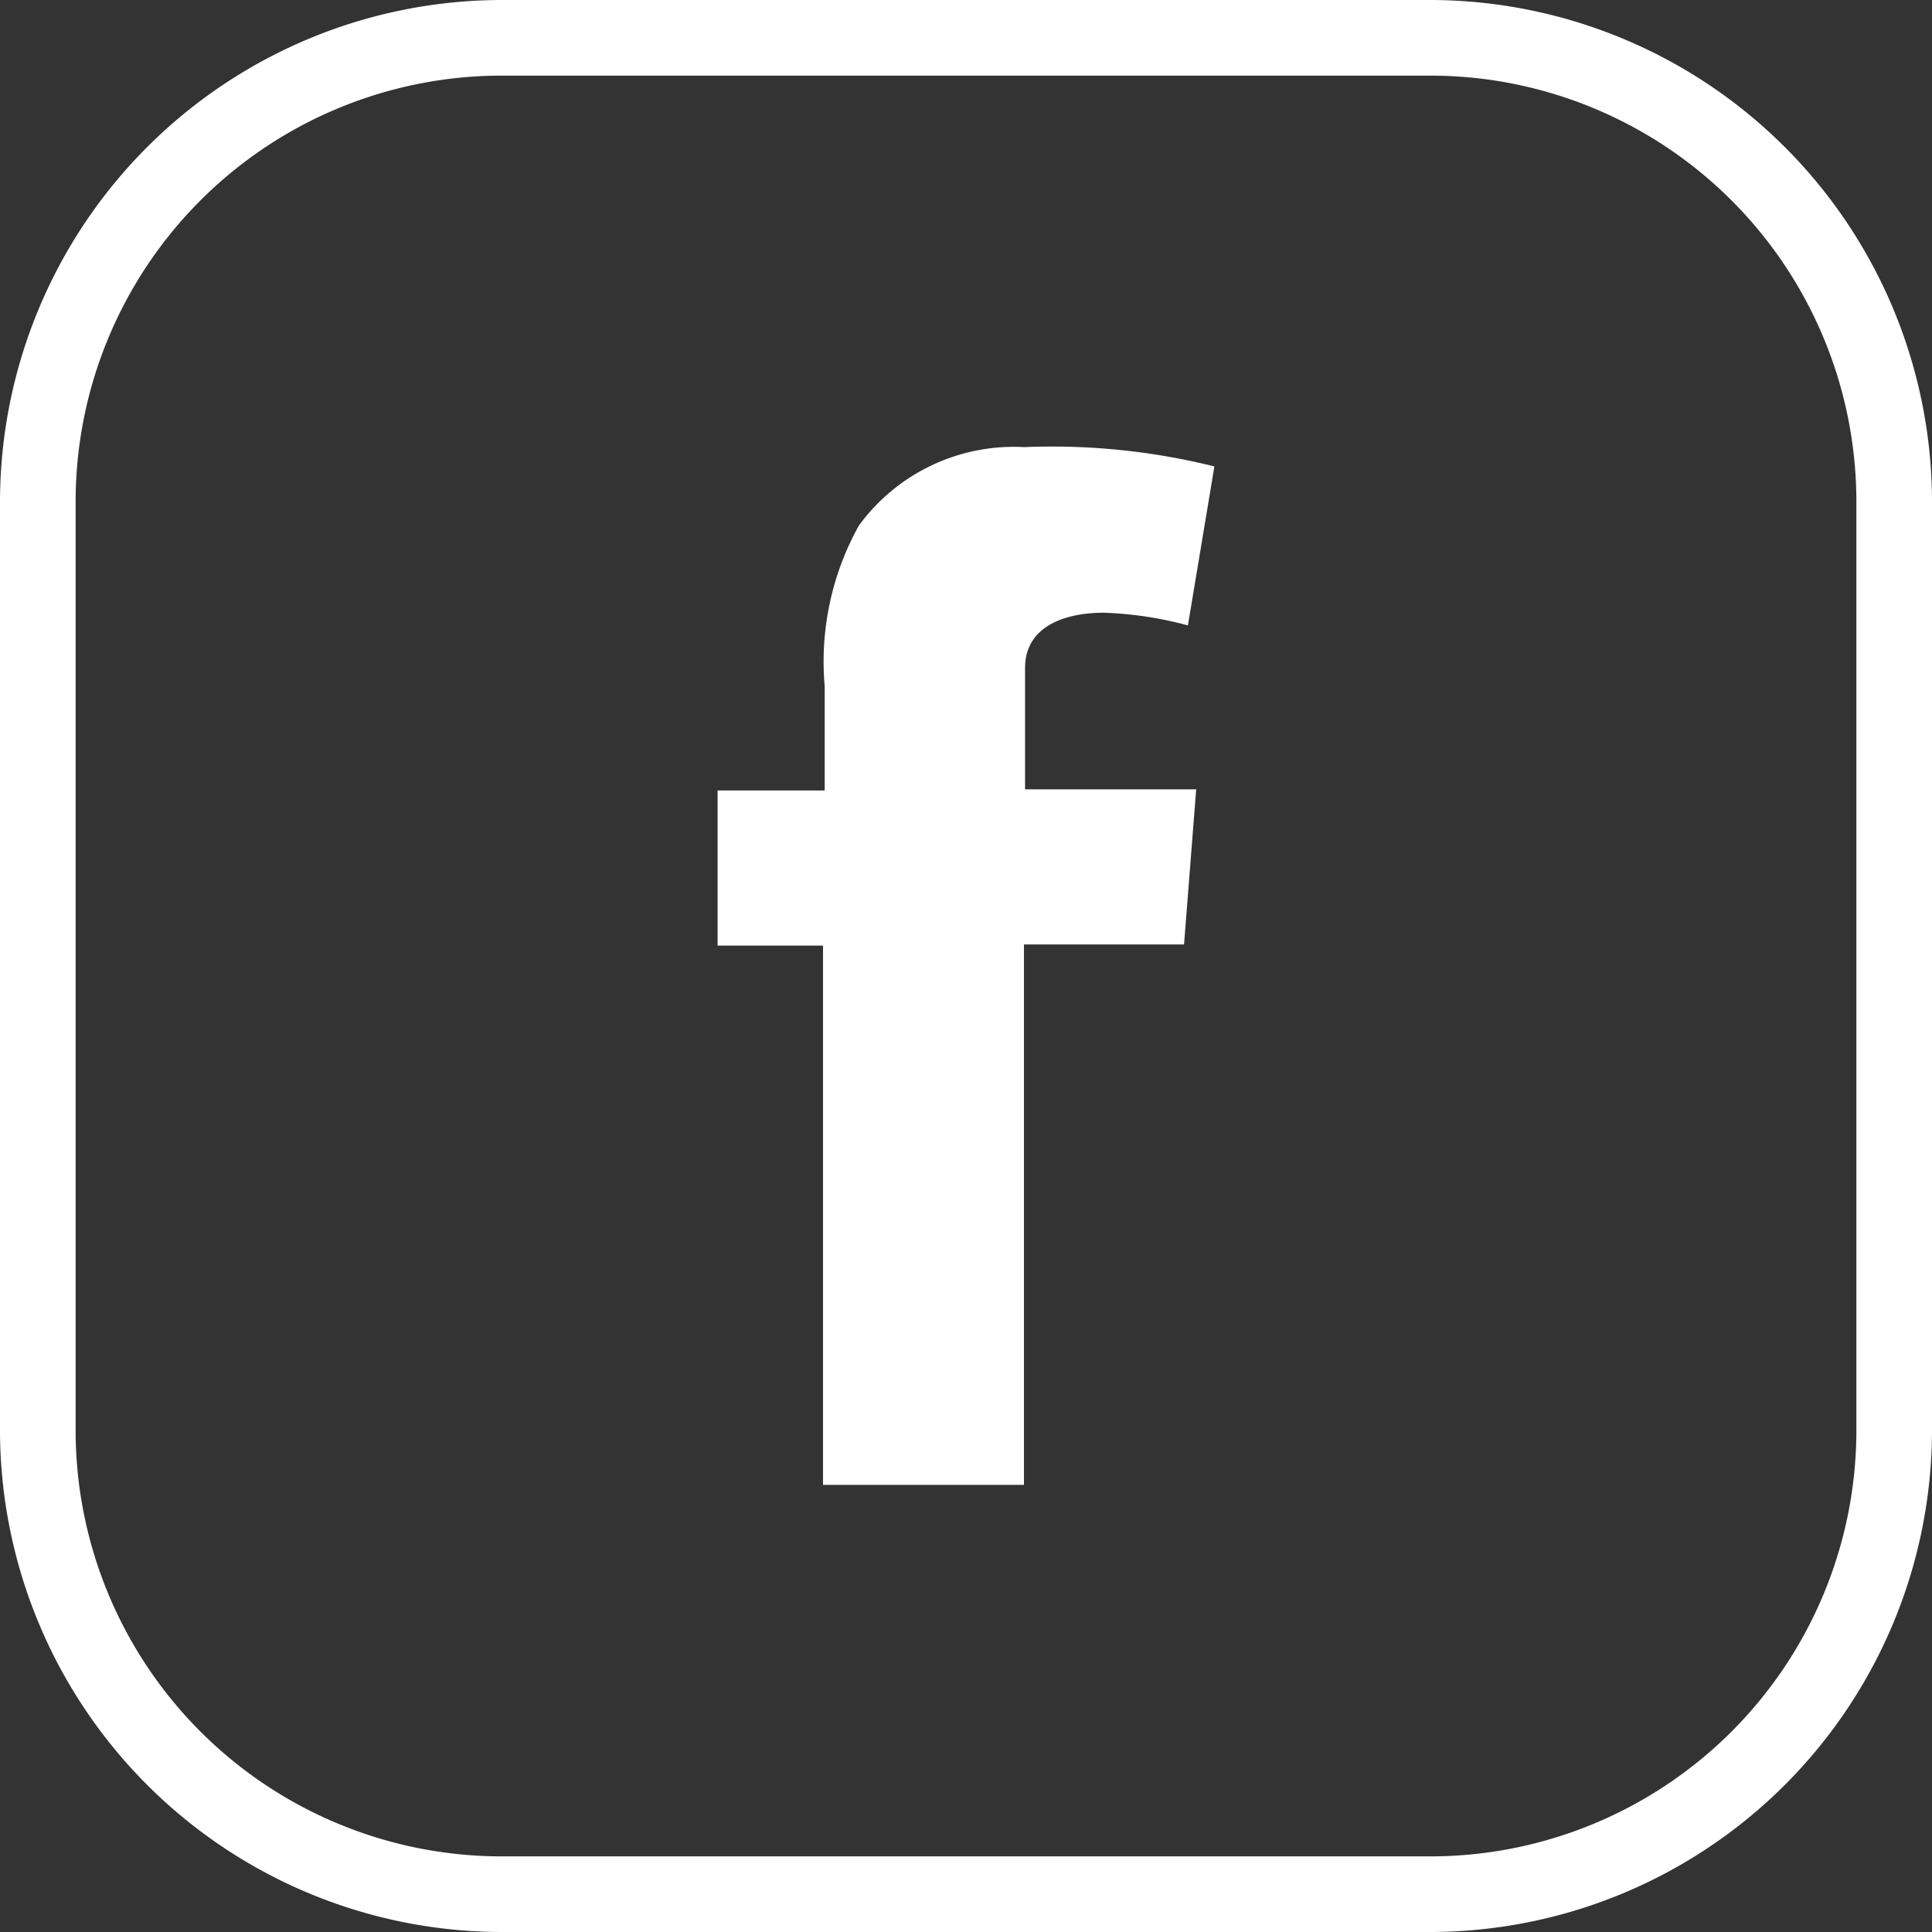
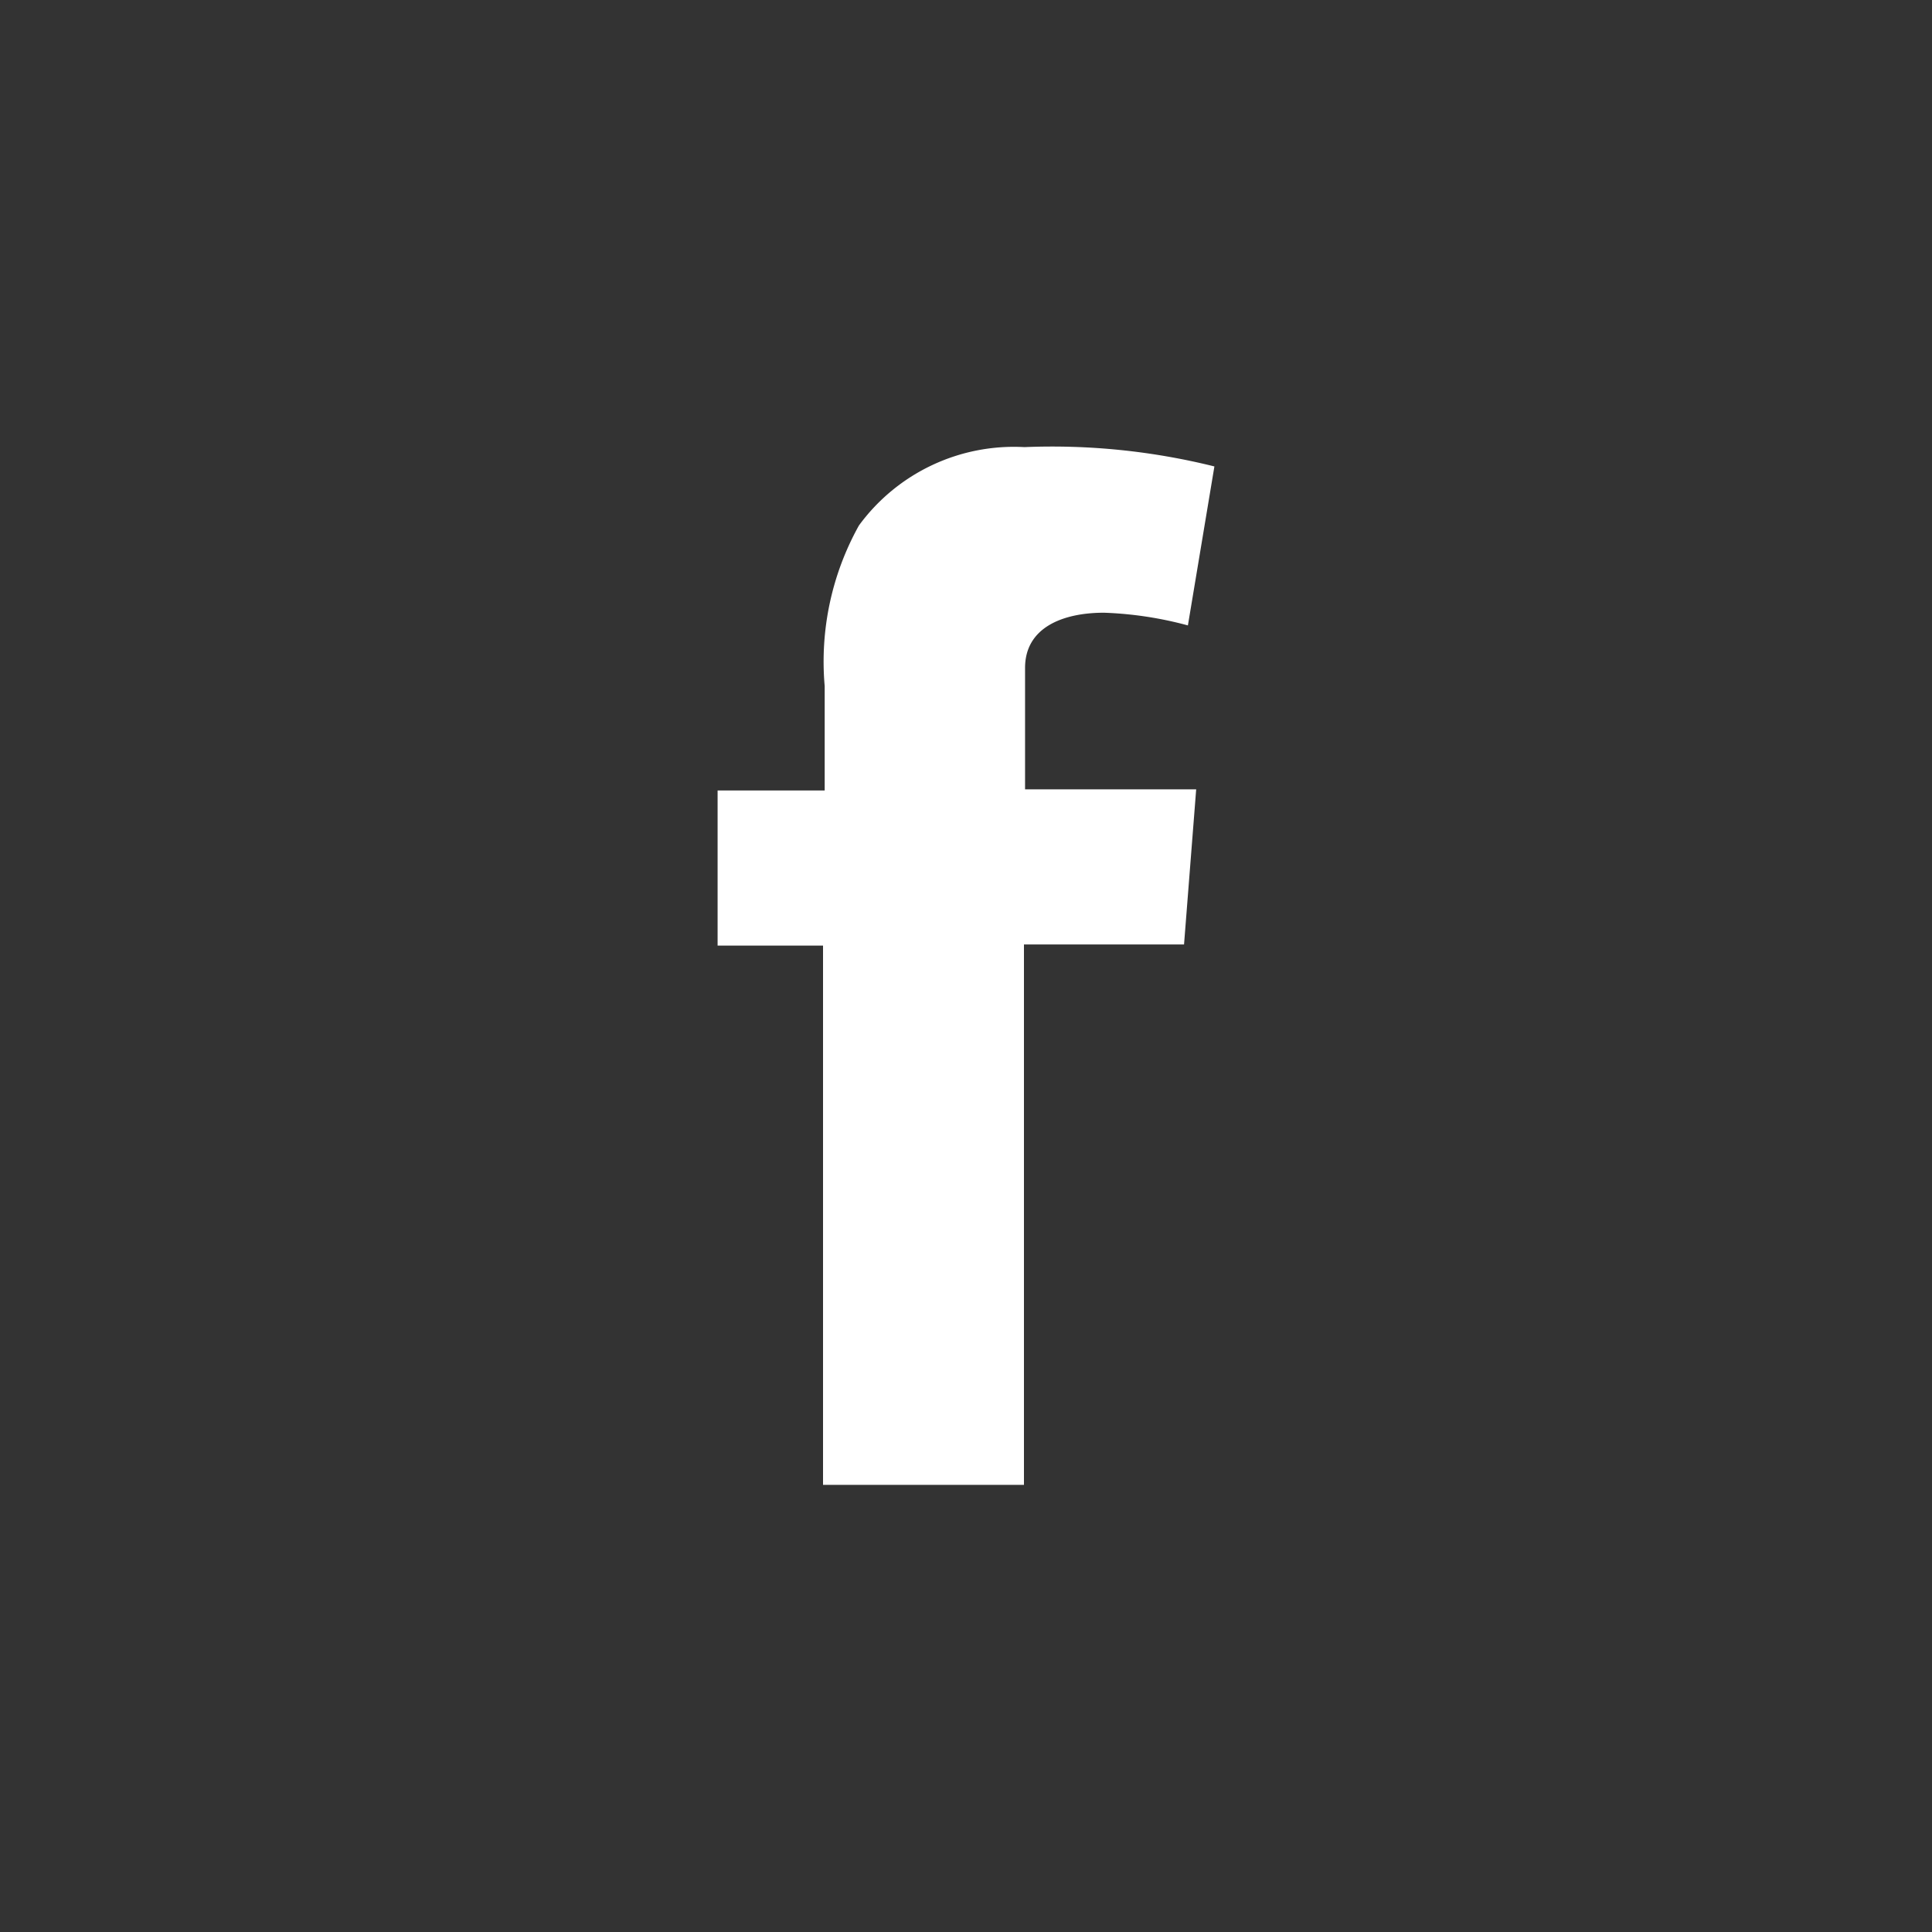
<svg xmlns="http://www.w3.org/2000/svg" id="Capa_1" data-name="Capa 1" viewBox="0 0 35 35">
  <rect x="0" y="0" width="35" height="35" fill="#333333" stroke="none" />
  <defs>
    <style>.cls-1{fill:#fff;}</style>
  </defs>
  <path class="cls-1" d="M13,14.32h1.94V12.43a5.07,5.07,0,0,1,.62-2.91,3.48,3.48,0,0,1,3-1.42A12.17,12.17,0,0,1,22,8.45l-.48,2.88A6.68,6.68,0,0,0,20,11.1c-.75,0-1.43.27-1.43,1v2.2h3.1l-.22,2.81H18.55V26.9H14.91V17.13H13Z" />
-   <path class="cls-1" d="M25.91,35H9.09A9.1,9.1,0,0,1,0,25.91V9.09A9.1,9.1,0,0,1,9.09,0H25.91A9.1,9.1,0,0,1,35,9.09V25.91A9.1,9.1,0,0,1,25.91,35ZM9.09,1.37A7.72,7.72,0,0,0,1.37,9.09V25.91a7.72,7.72,0,0,0,7.72,7.72H25.91a7.72,7.72,0,0,0,7.72-7.72V9.09a7.72,7.72,0,0,0-7.72-7.72Z" />
</svg>